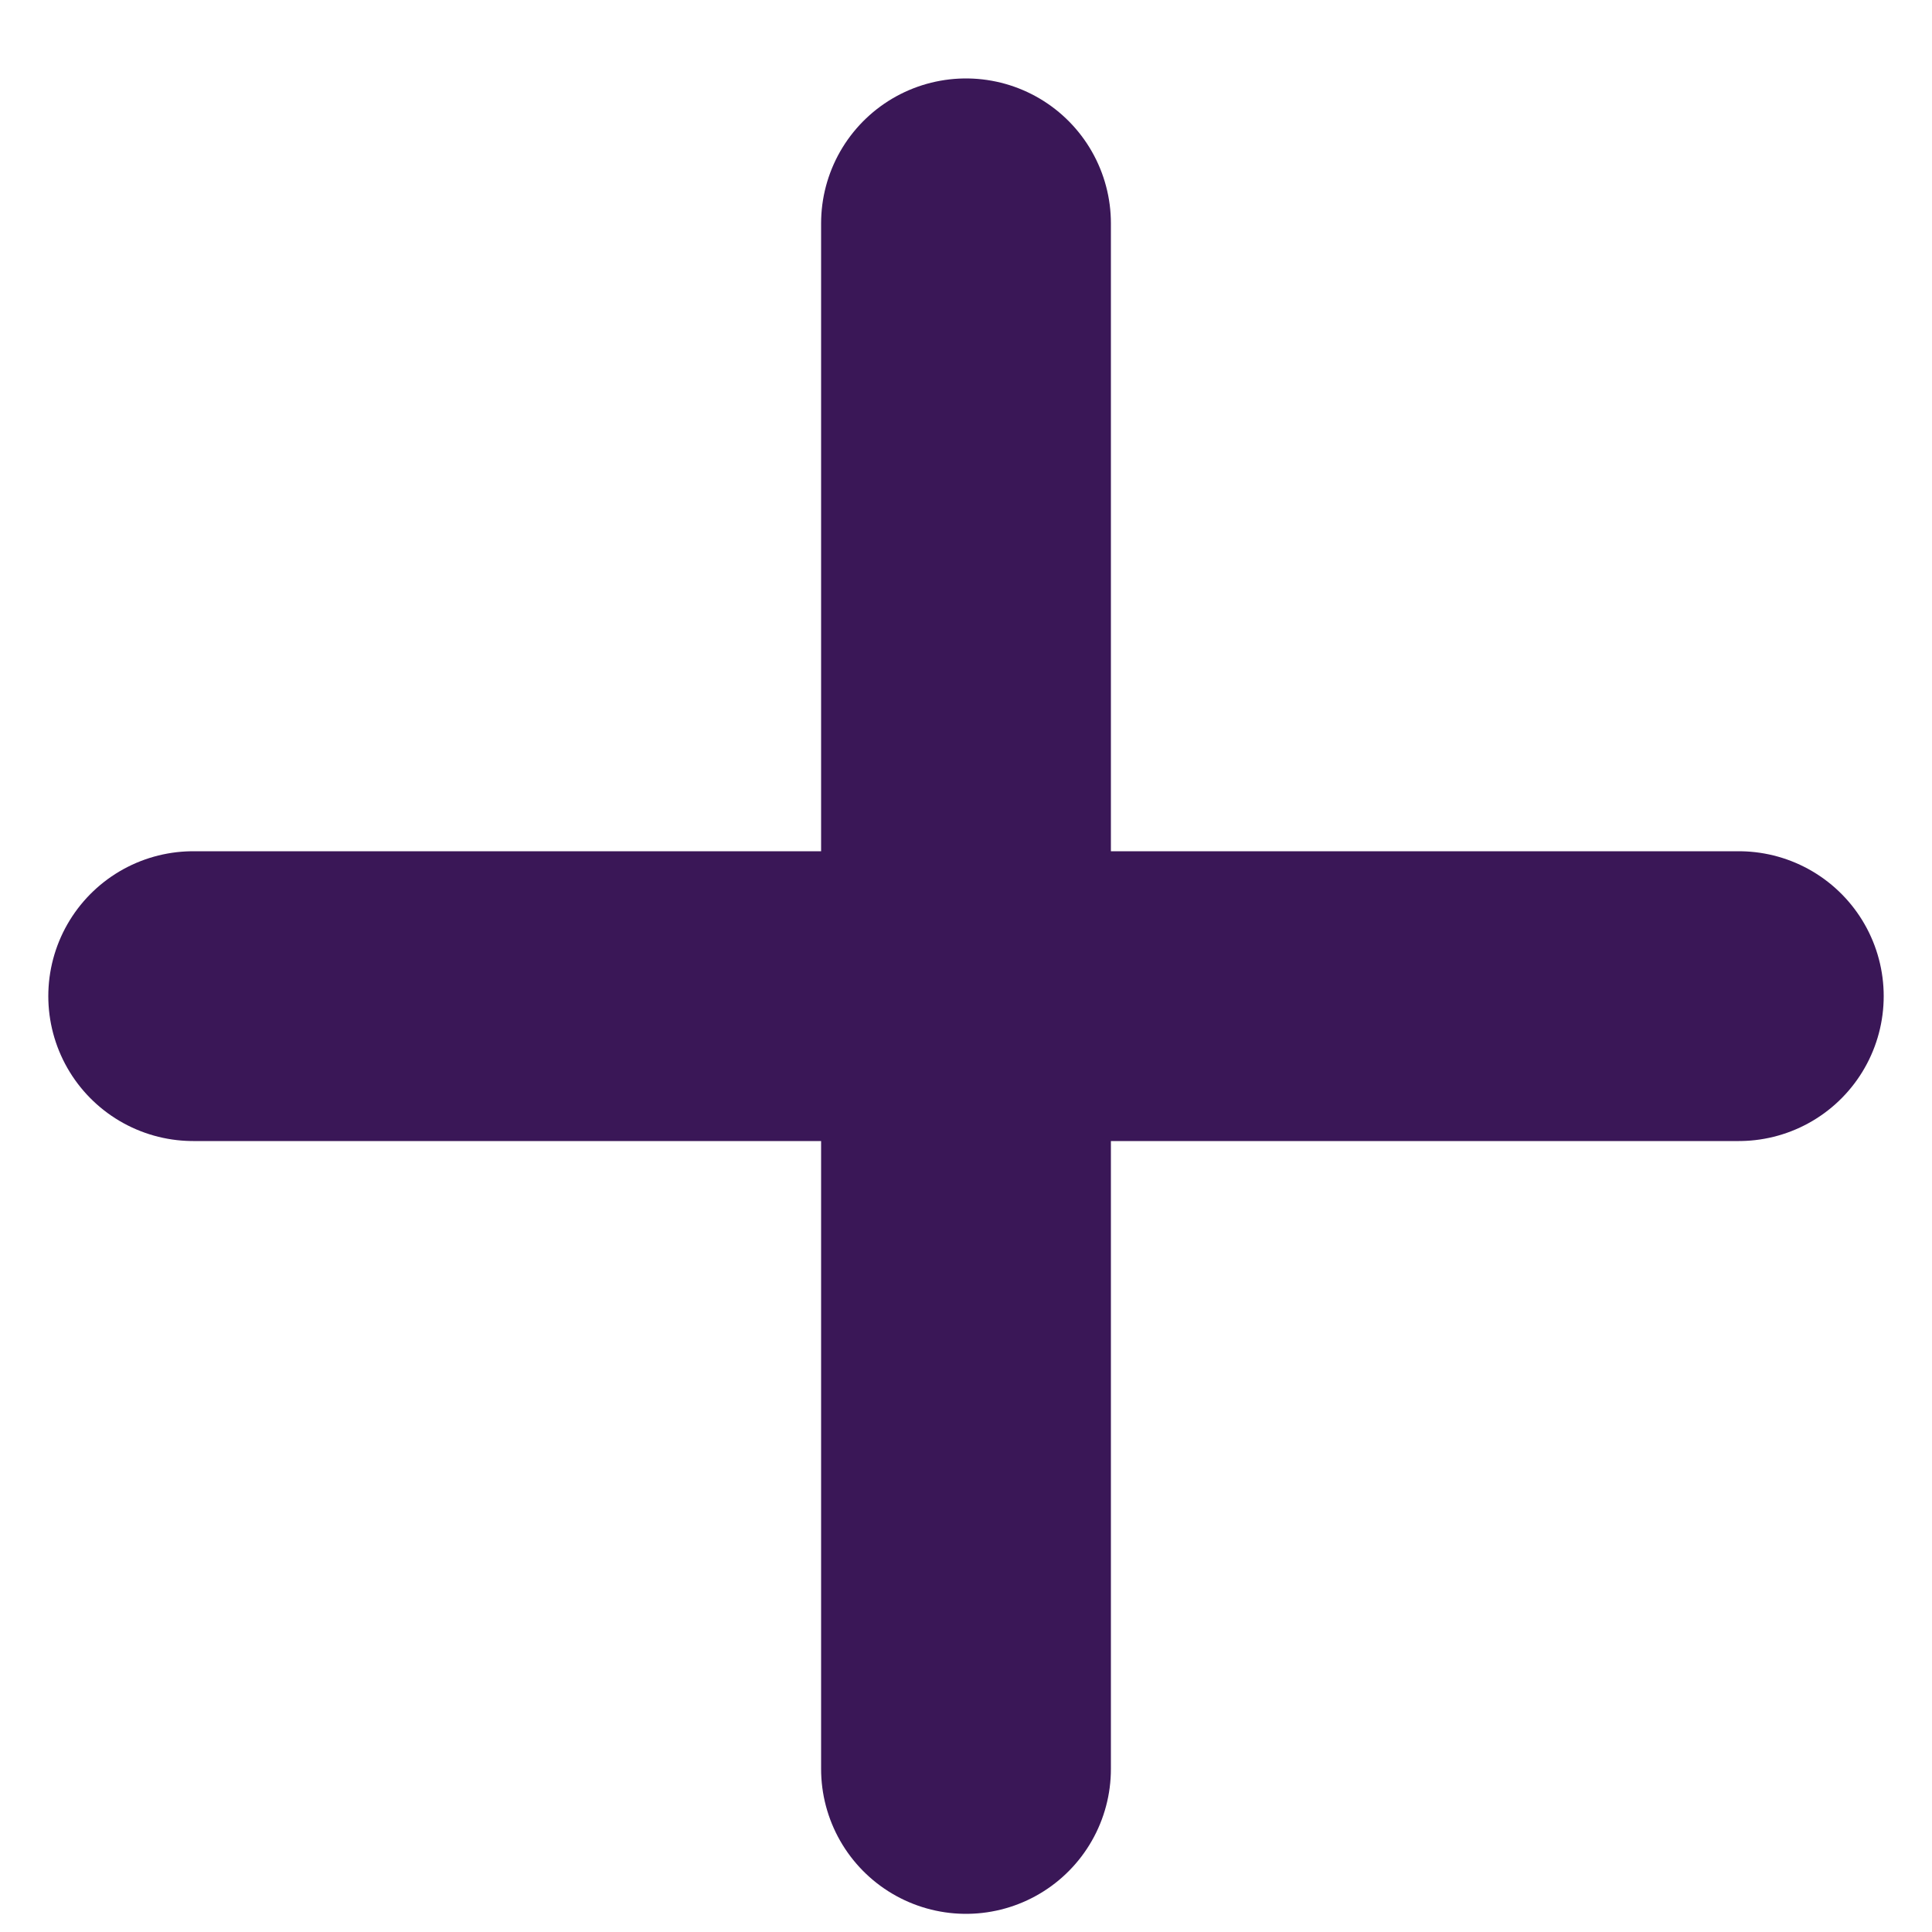
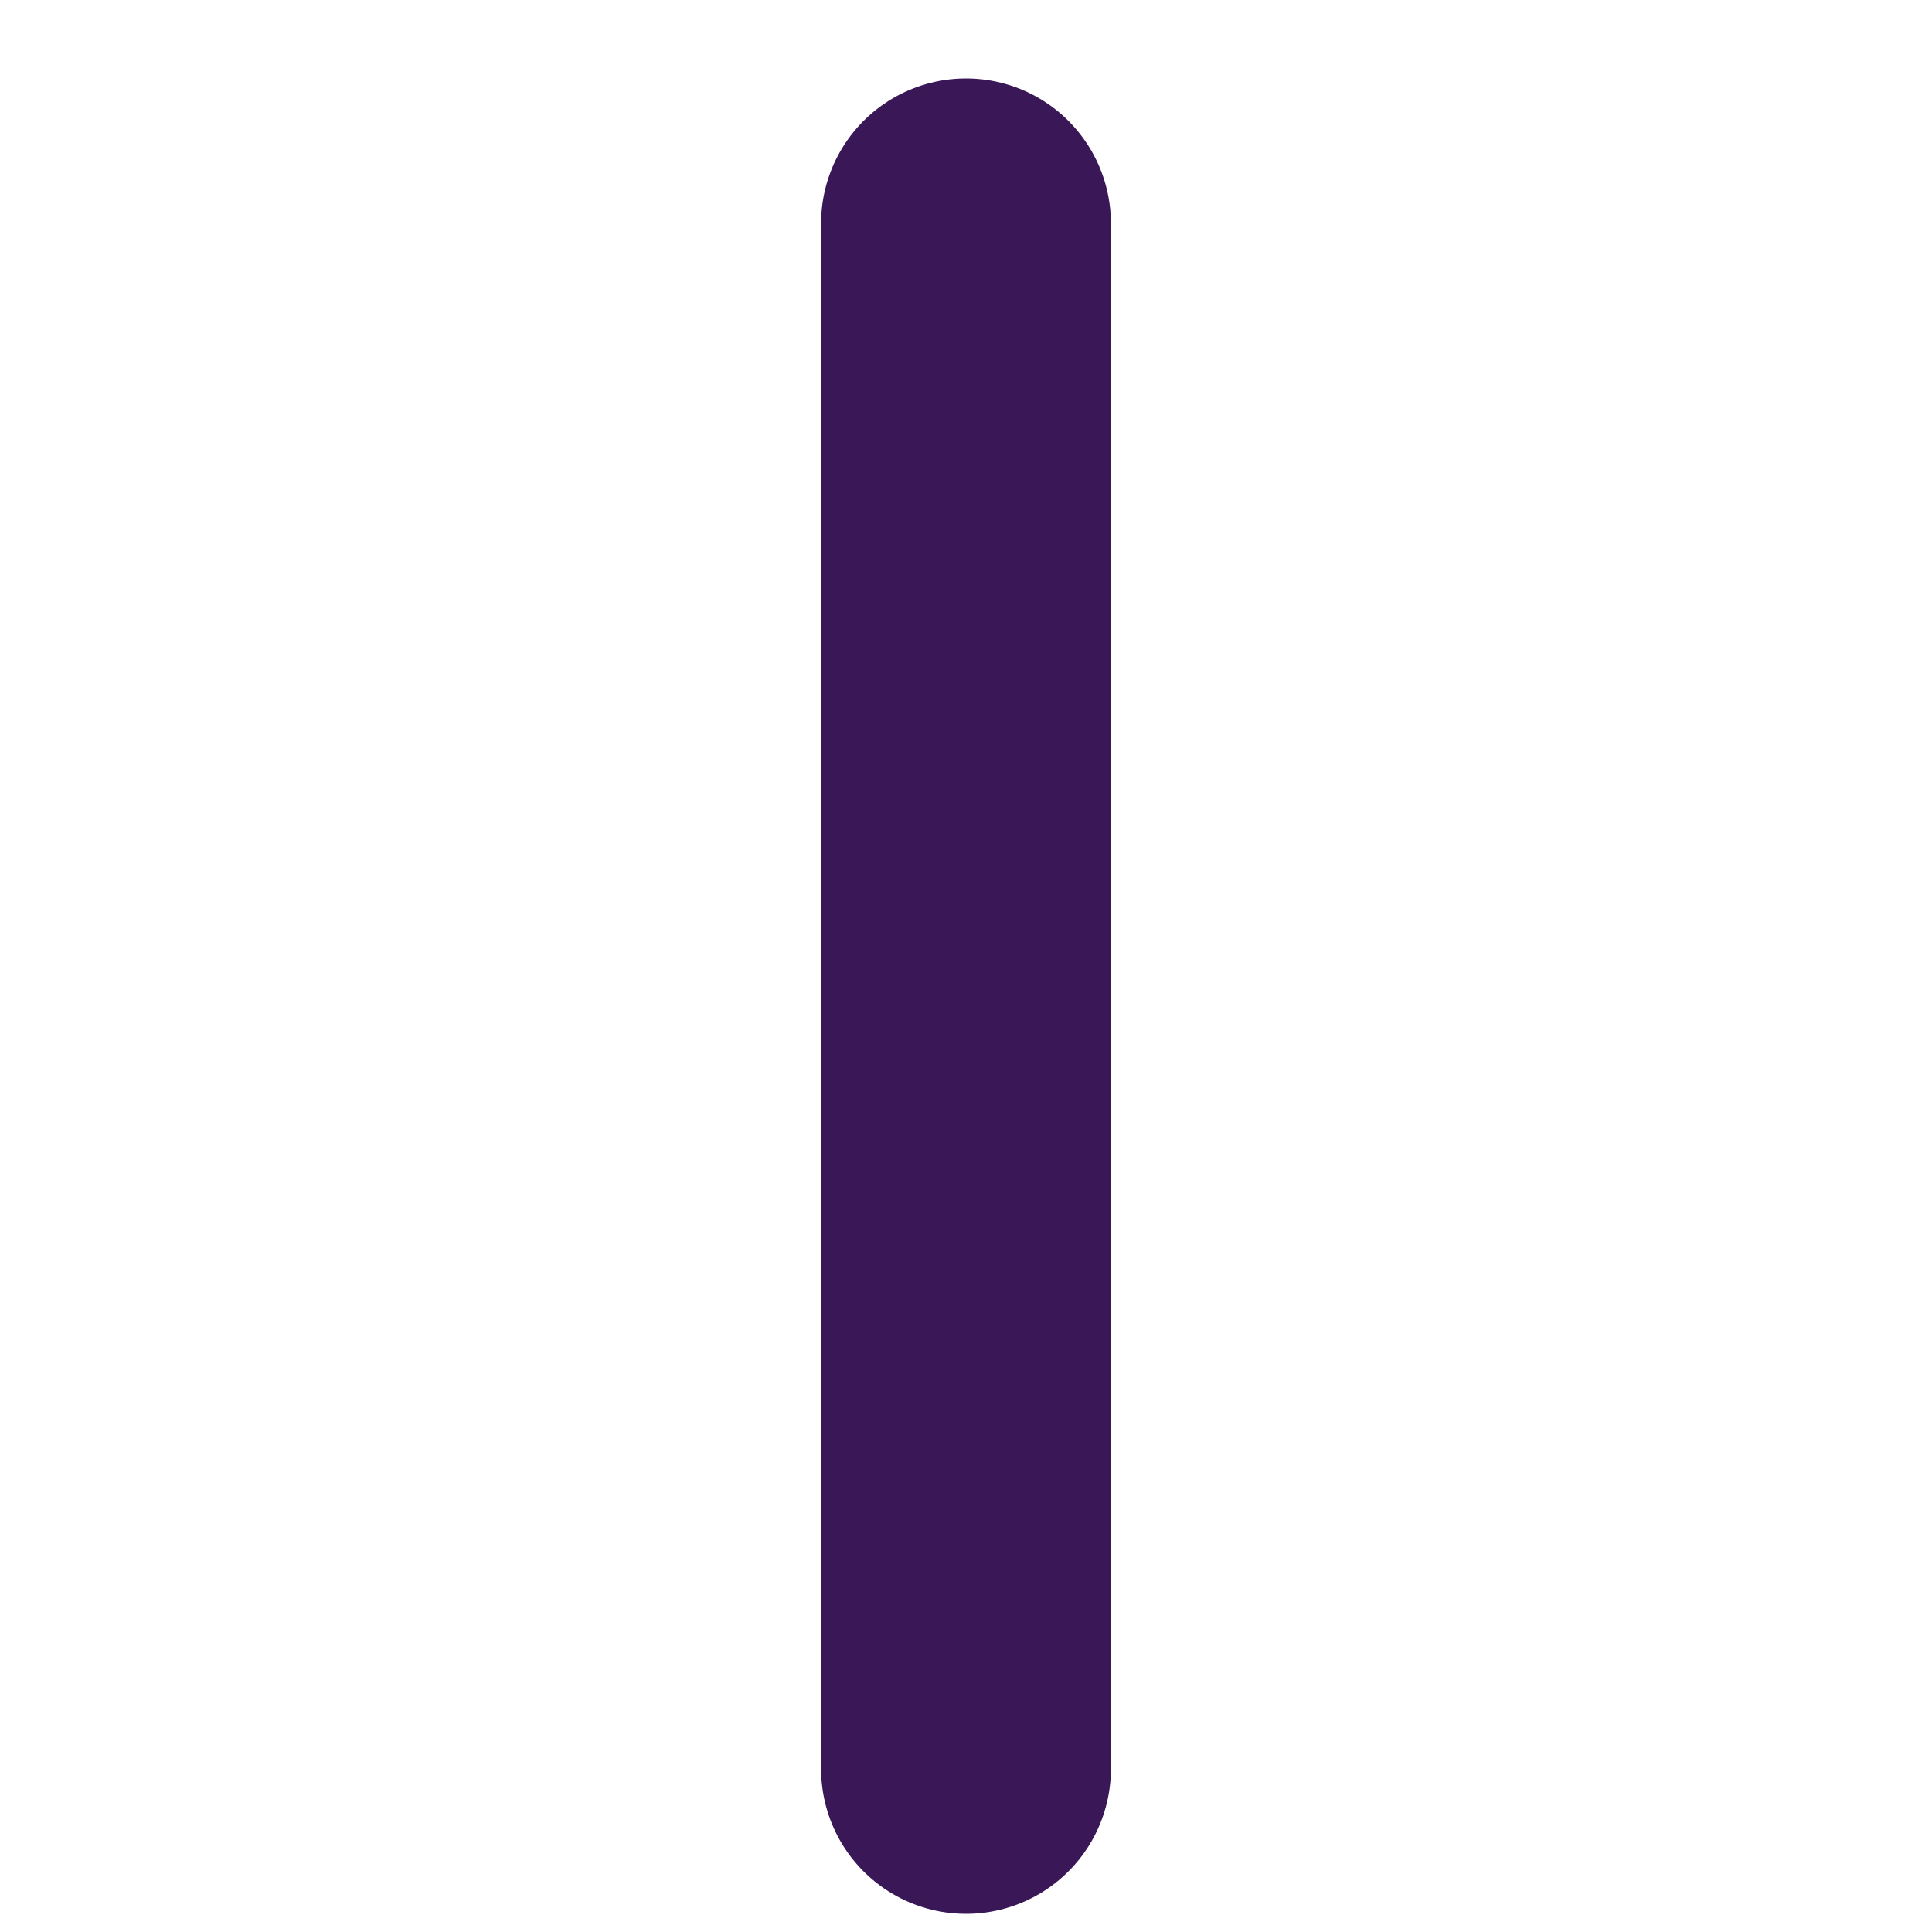
<svg xmlns="http://www.w3.org/2000/svg" width="20" height="20" viewBox="0 0 20 20" fill="none">
  <path d="M10 18.312L10 2.312" stroke="#3A1757" stroke-width="3" stroke-linecap="round" />
-   <path d="M2 10.312H18" stroke="#3A1757" stroke-width="3" stroke-linecap="round" />
</svg>